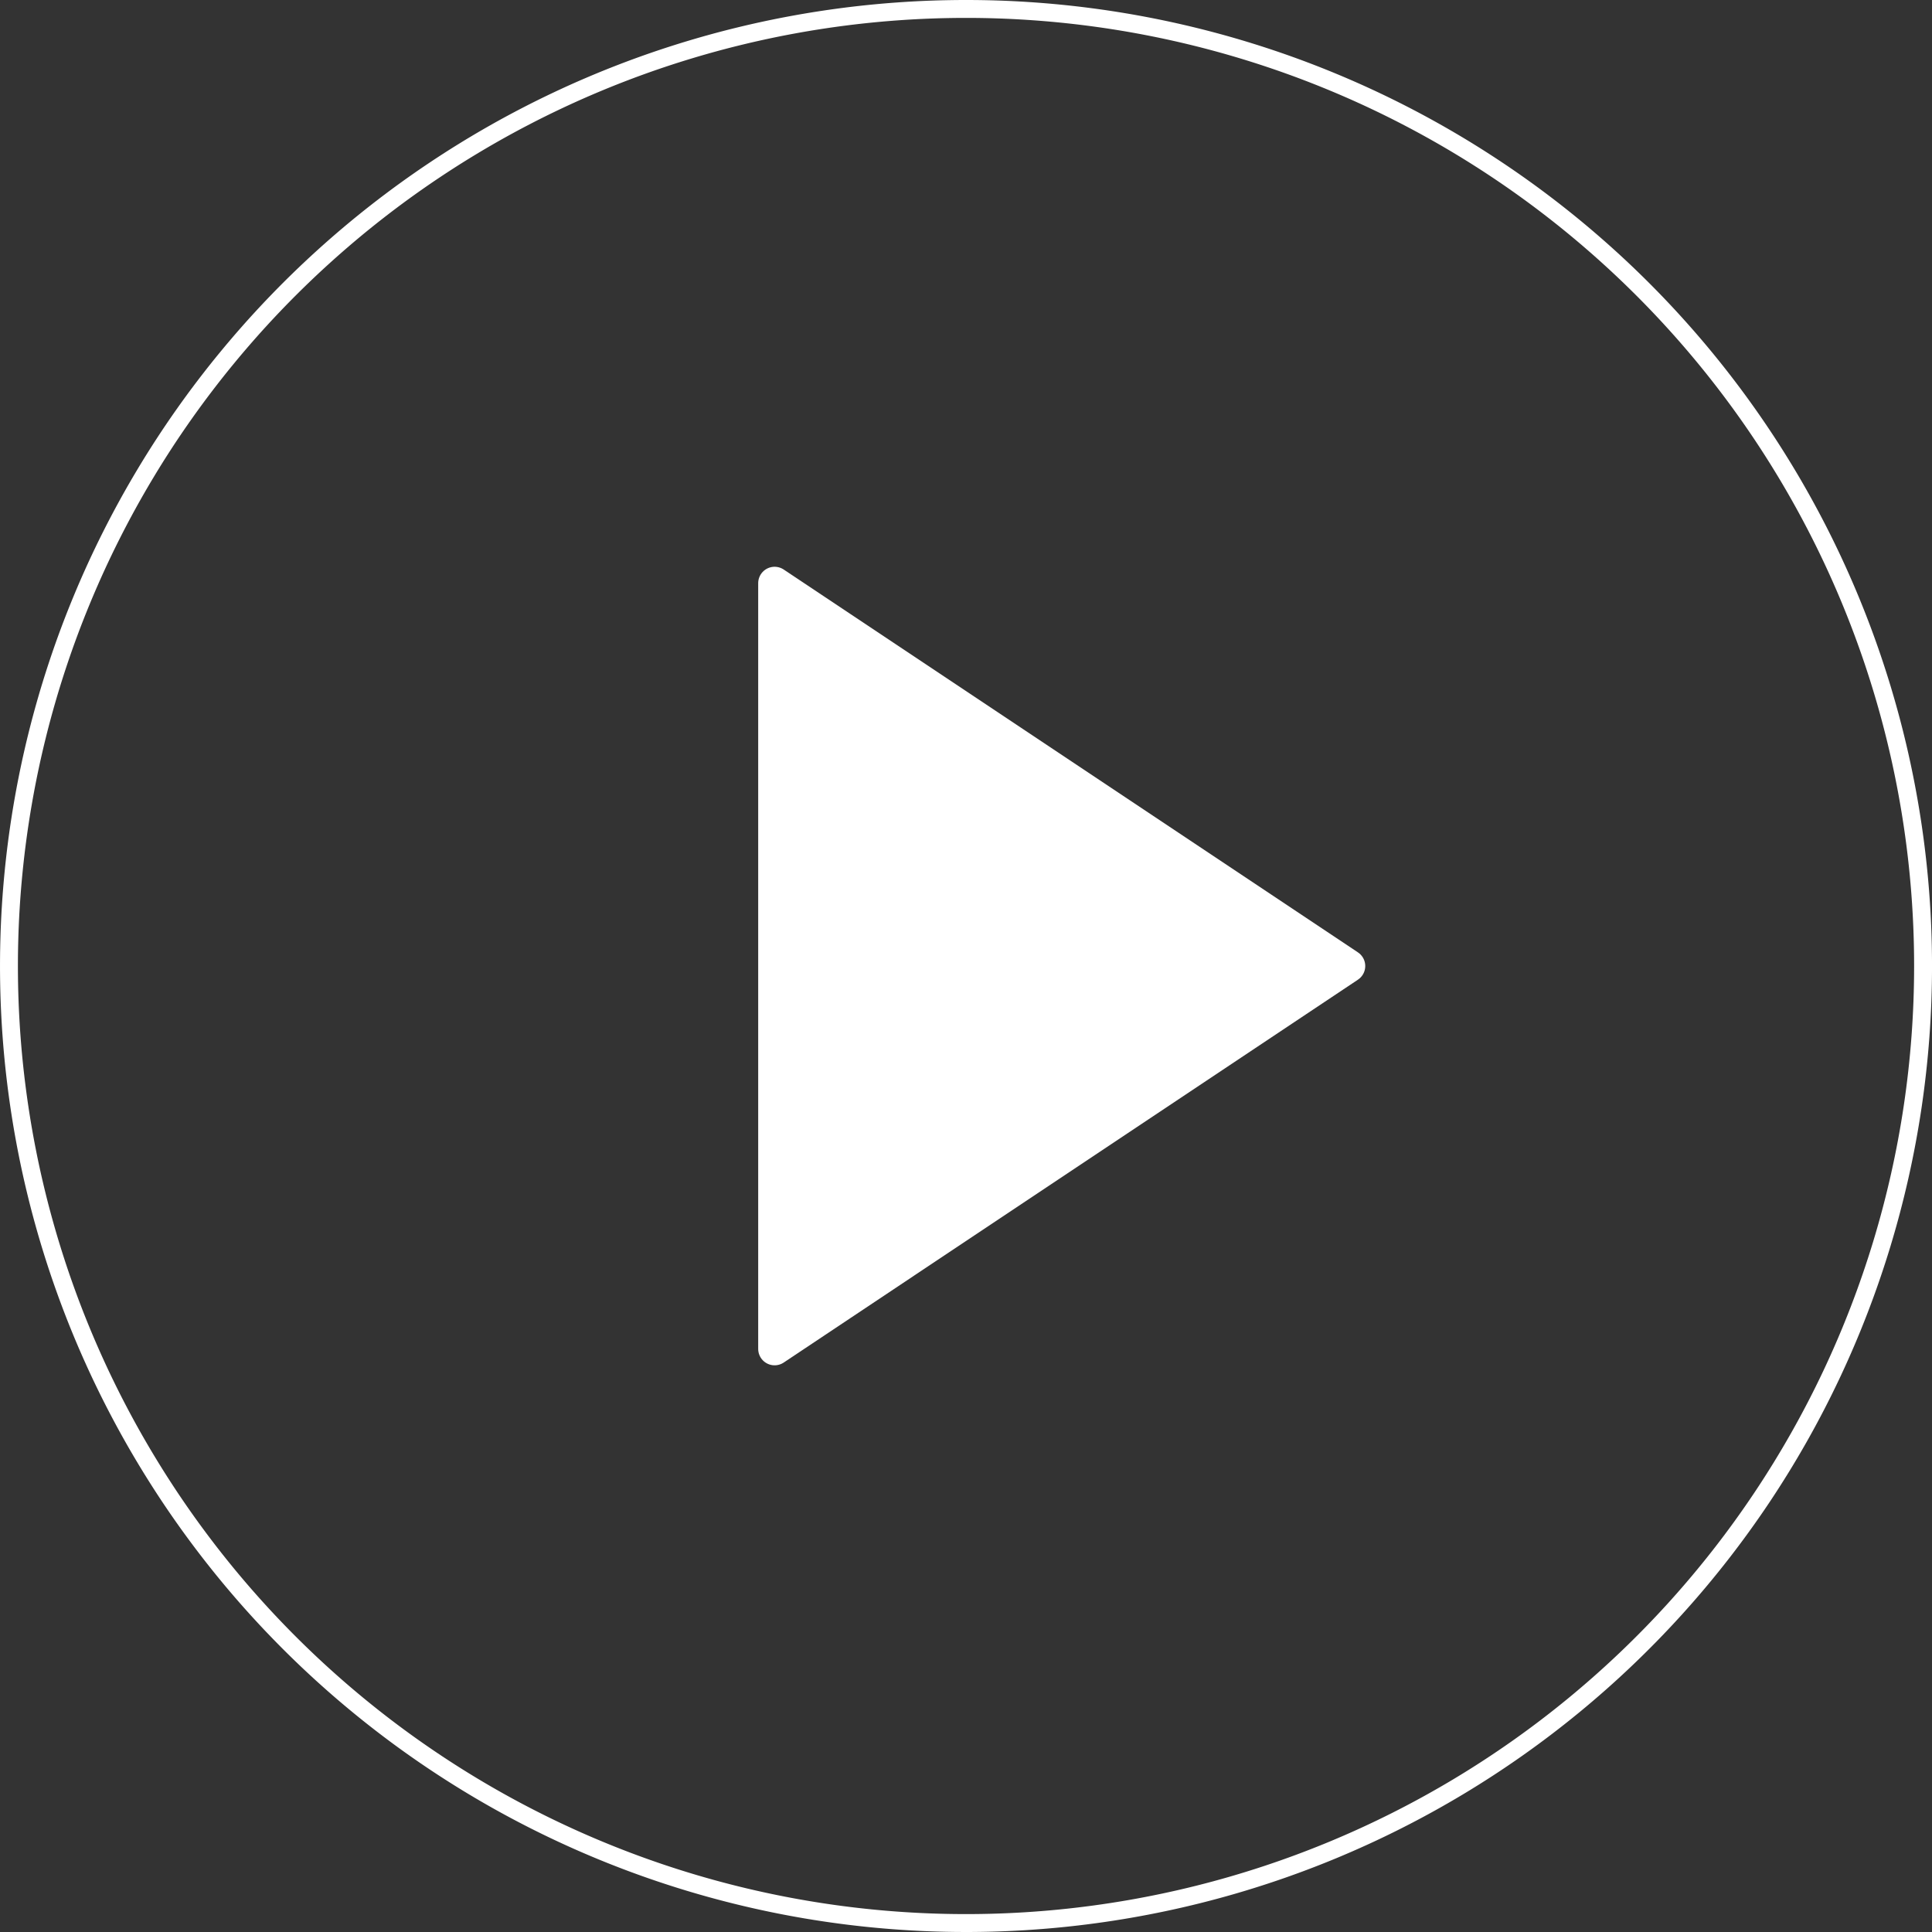
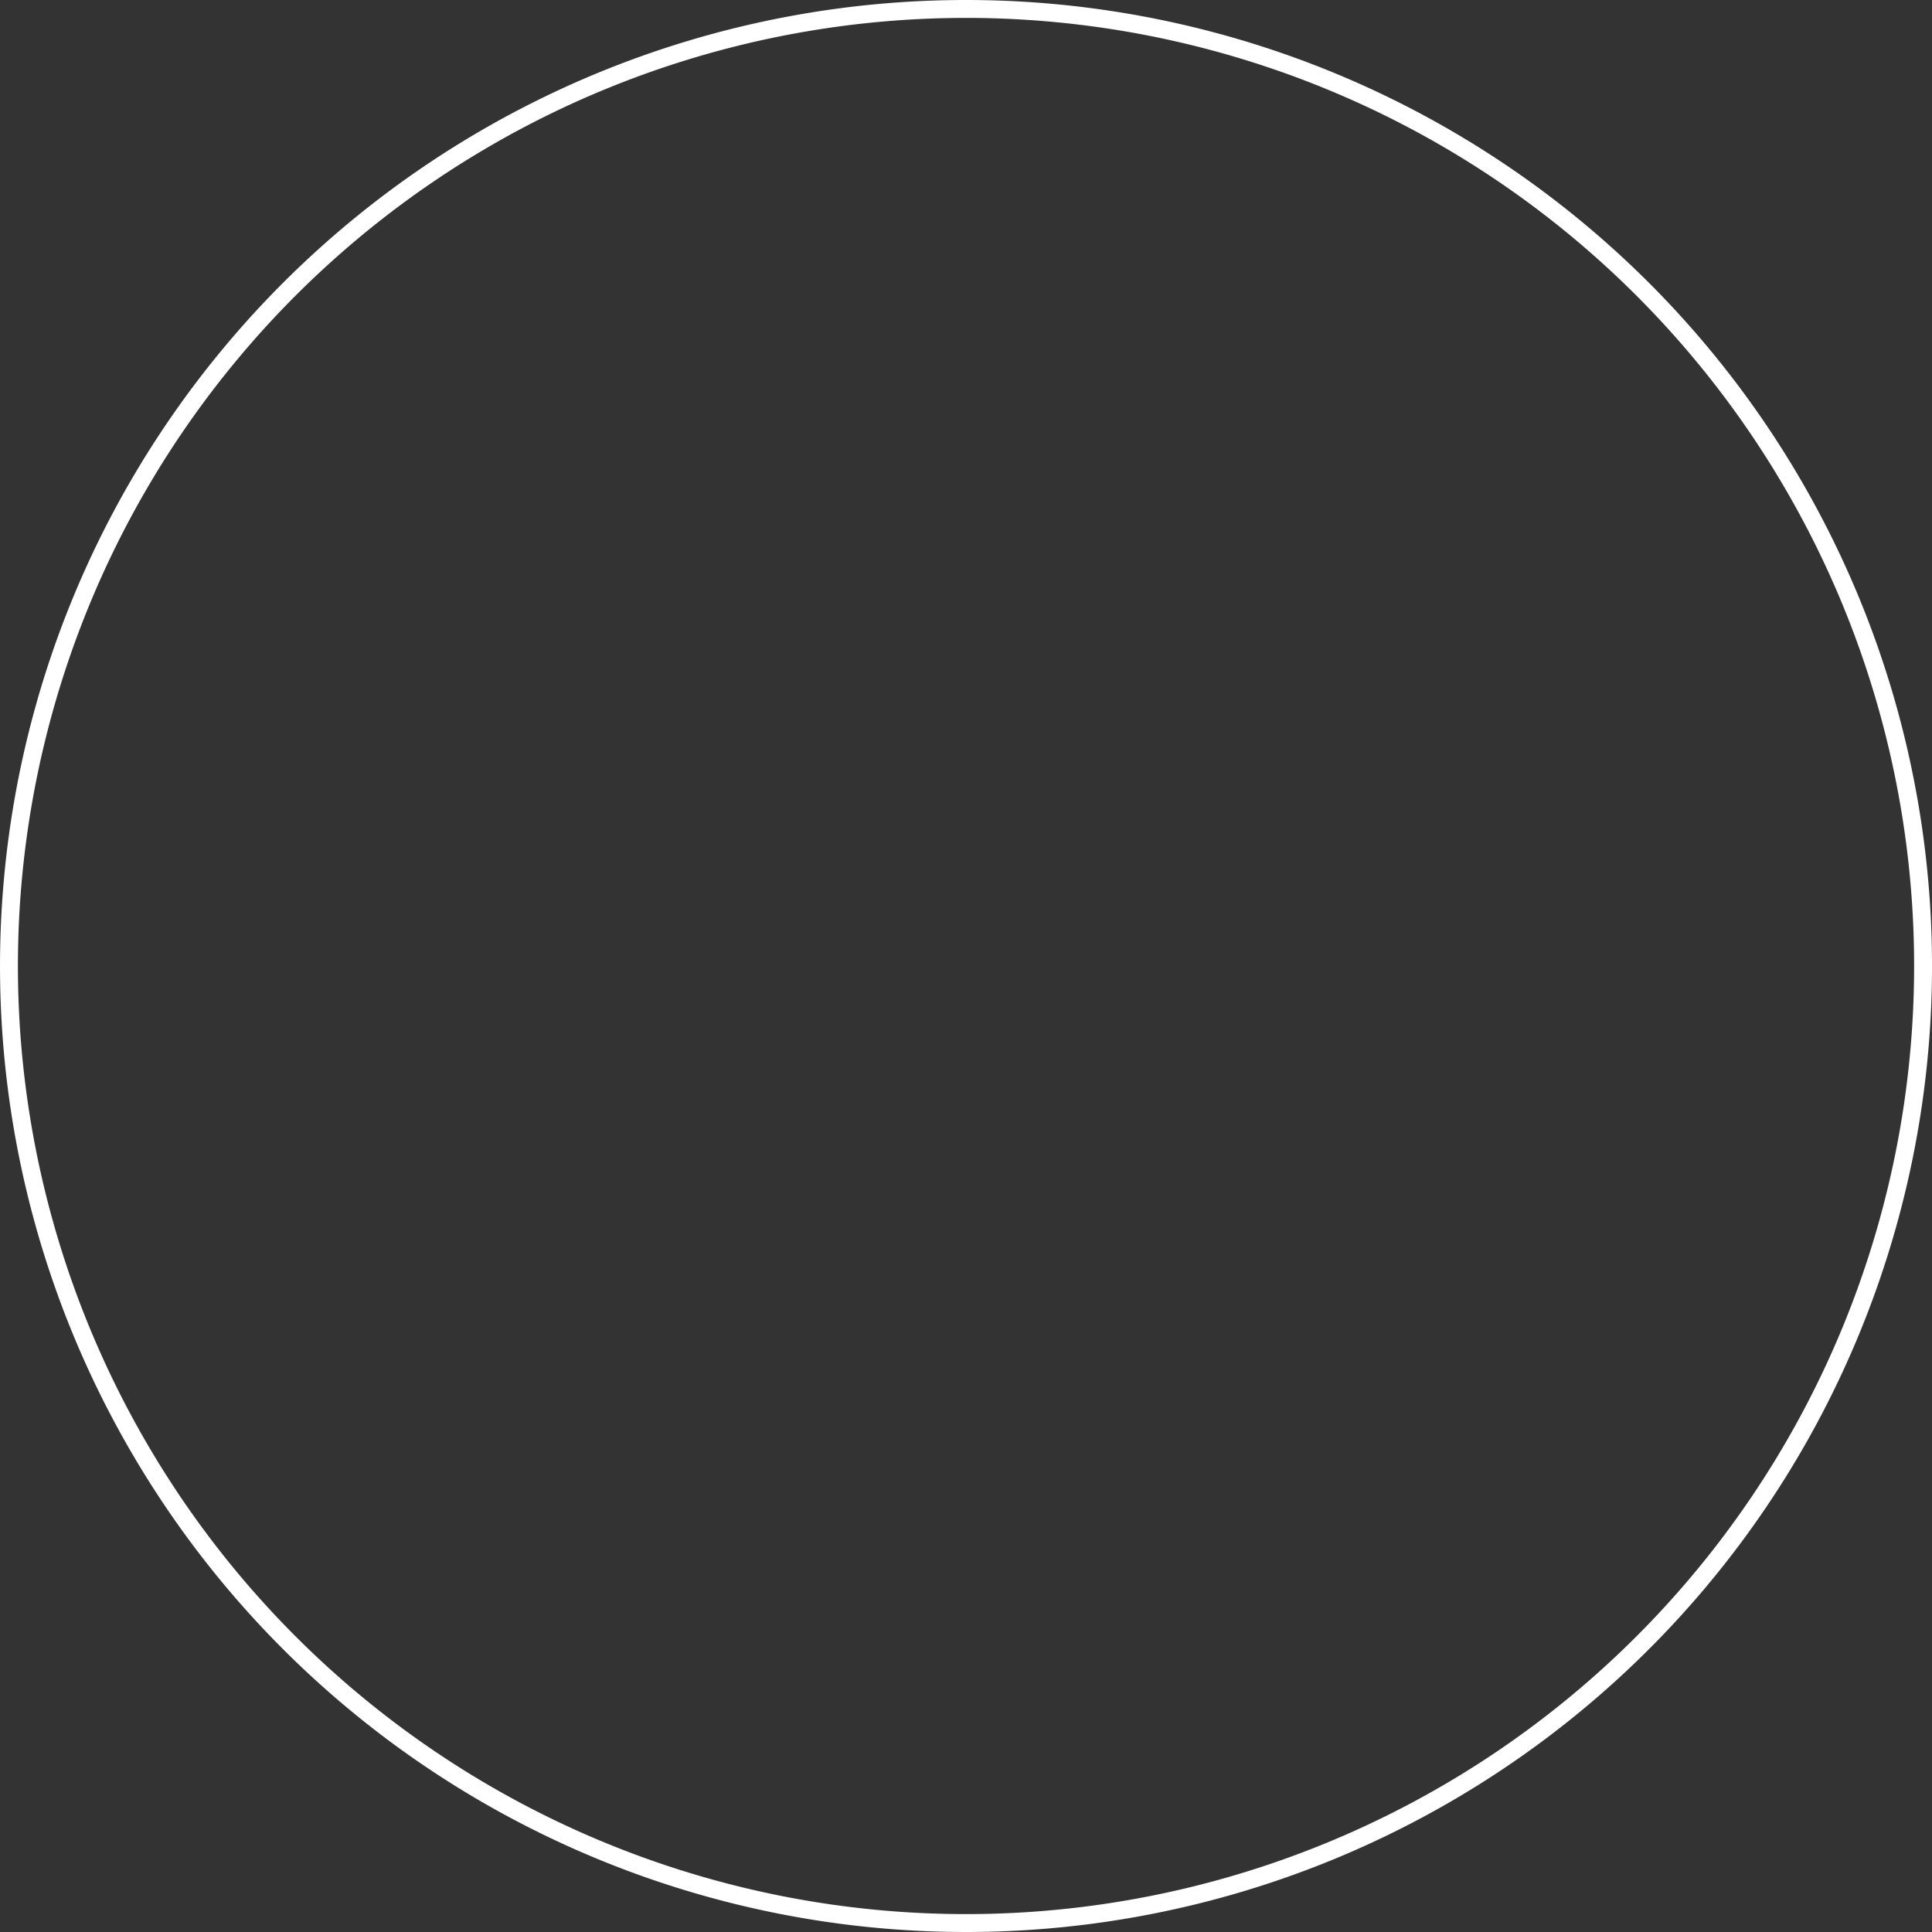
<svg xmlns="http://www.w3.org/2000/svg" width="107.906" height="107.906" viewBox="0 0 107.906 107.906">
  <rect x="0" y="0" width="107.906" height="107.906" fill="#333333" stroke="none" />
  <g id="Icon_feather-play-circle" data-name="Icon feather-play-circle" transform="translate(0.5 0.5)">
-     <path id="Tracé_666" data-name="Tracé 666" d="M108.74,55.286A53.453,53.453,0,1,1,55.286,1.833,53.453,53.453,0,0,1,108.74,55.286Z" transform="translate(-1.833 -1.833)" fill="none" stroke="#fff" stroke-linecap="round" stroke-linejoin="round" stroke-width="1" />
-     <path id="Tracé_667" data-name="Tracé 667" d="M9.167,7.333,41.239,28.715,9.167,50.1Z" transform="translate(33.596 24.739)" fill="#fff" stroke="#fff" stroke-linecap="round" stroke-linejoin="round" stroke-width="1.833" />
+     <path id="Tracé_666" data-name="Tracé 666" d="M108.74,55.286A53.453,53.453,0,1,1,55.286,1.833,53.453,53.453,0,0,1,108.74,55.286" transform="translate(-1.833 -1.833)" fill="none" stroke="#fff" stroke-linecap="round" stroke-linejoin="round" stroke-width="1" />
  </g>
</svg>